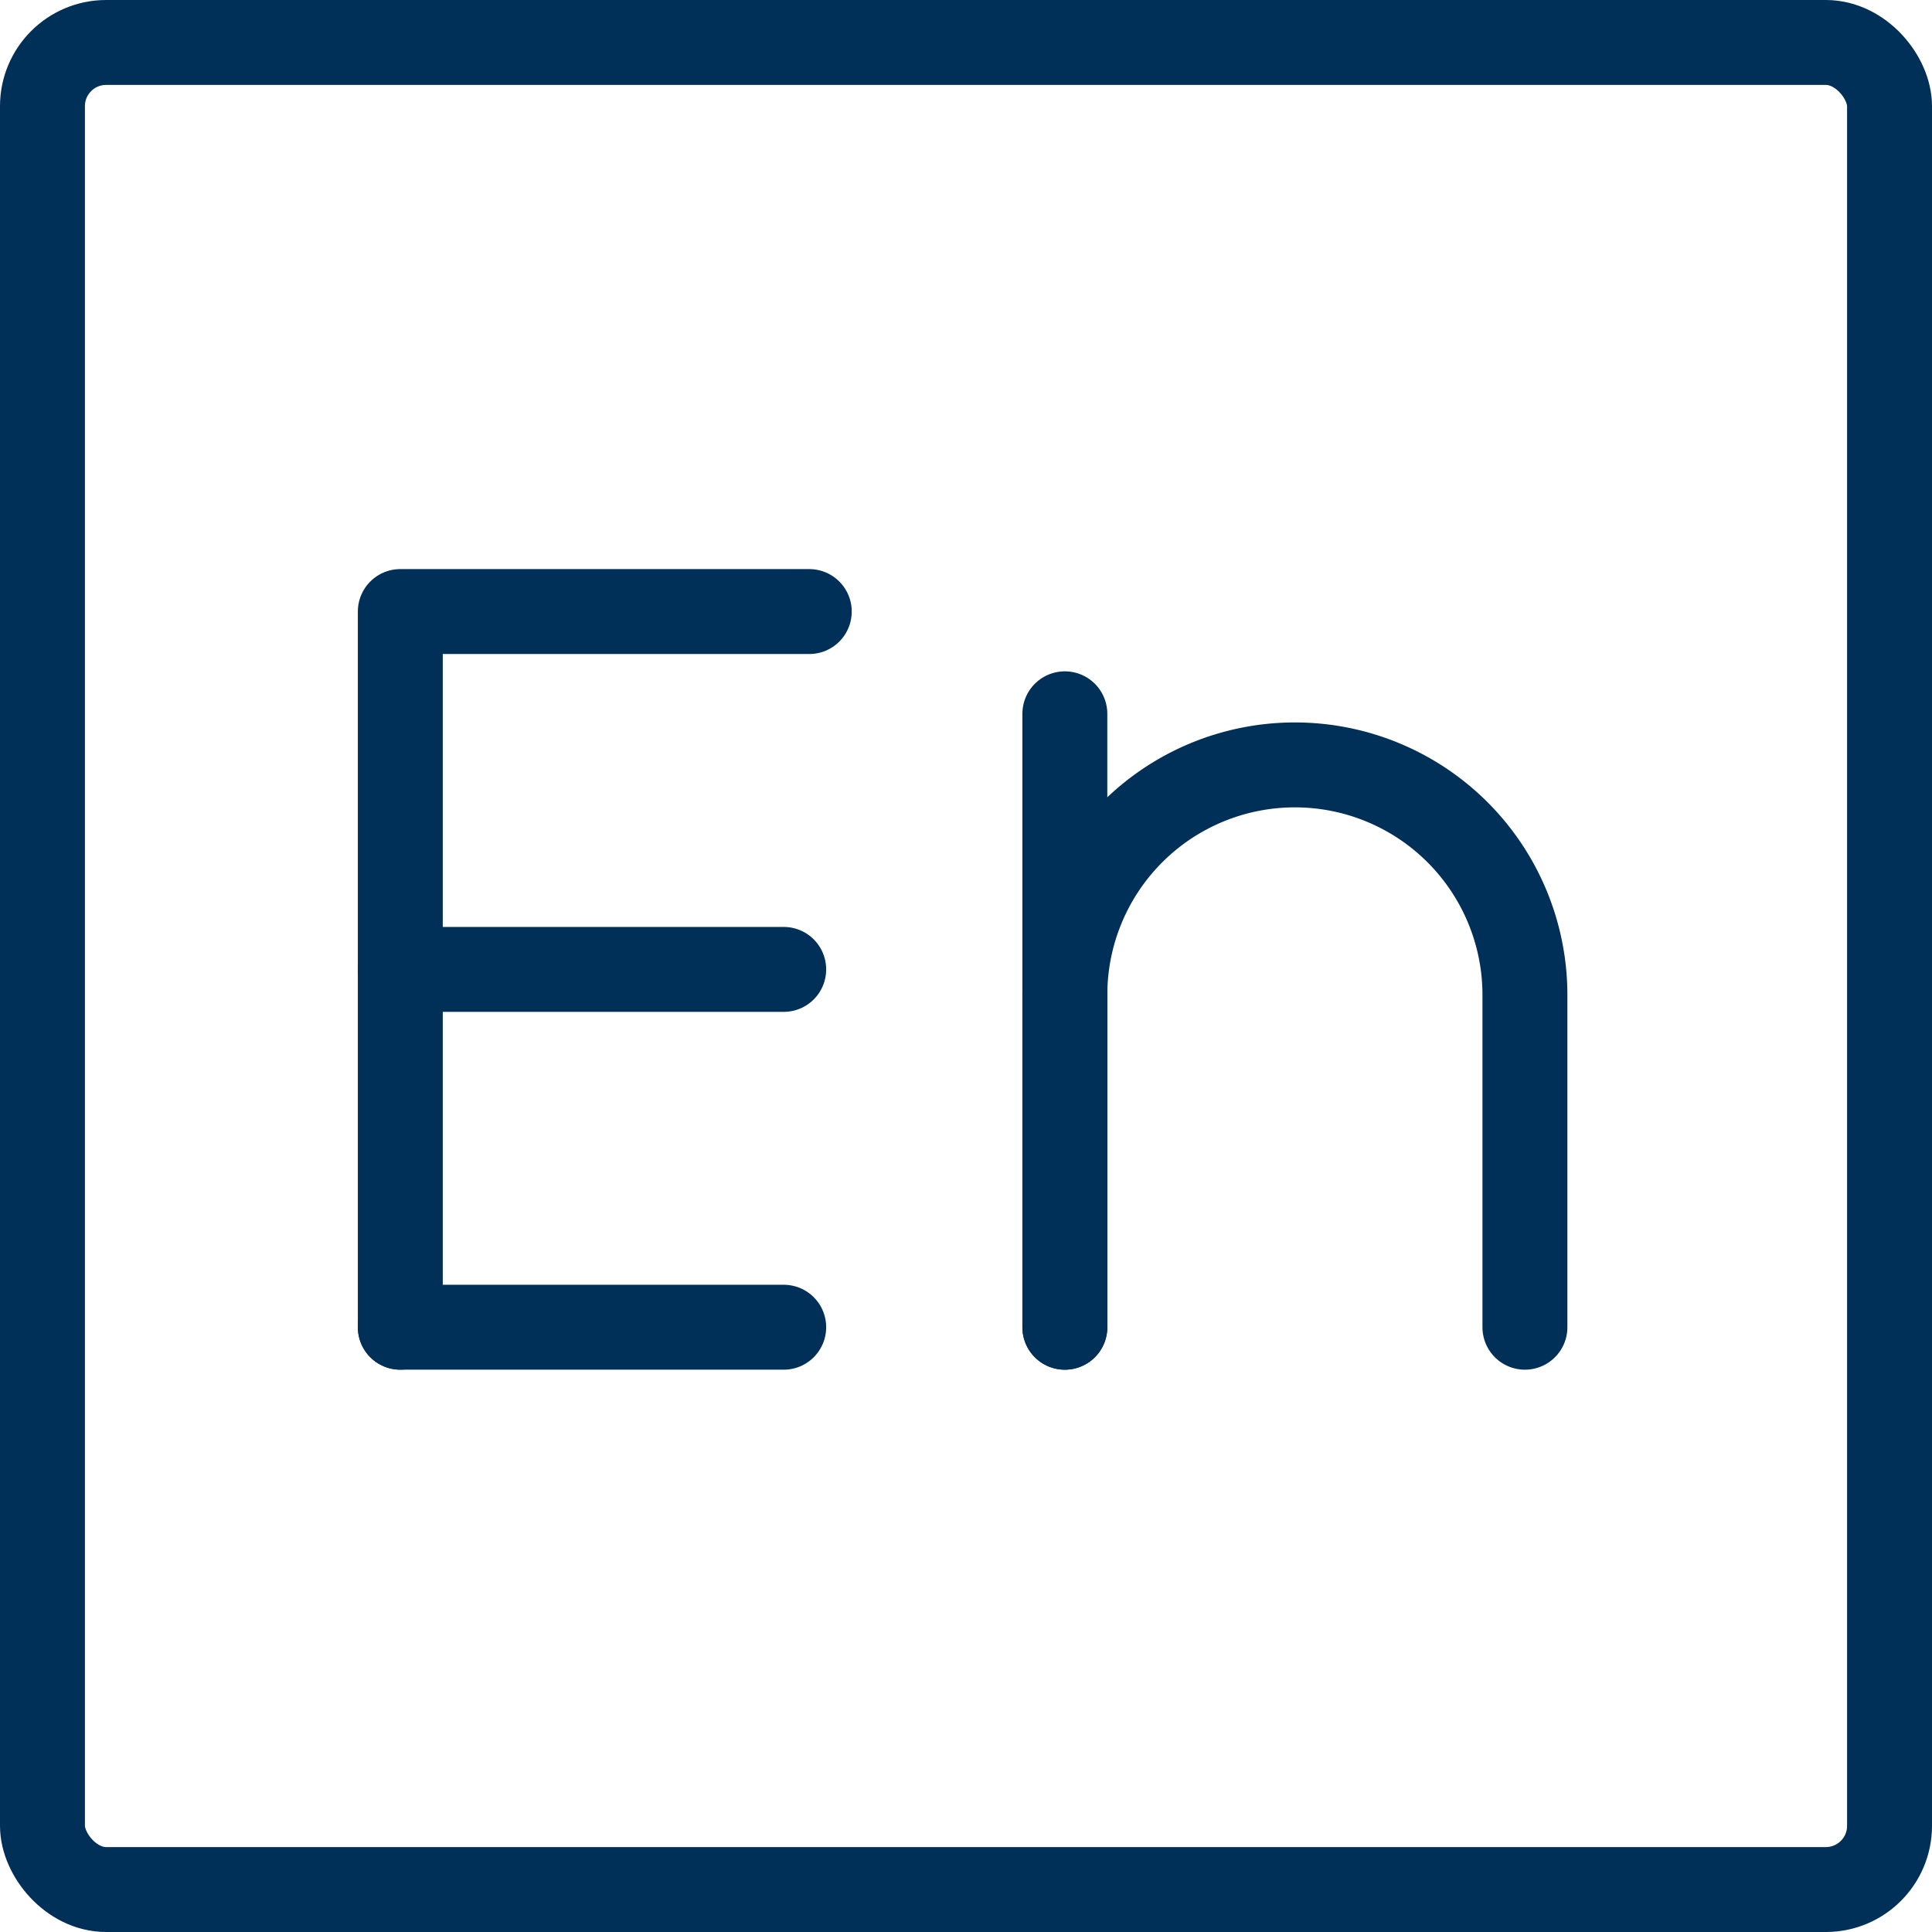
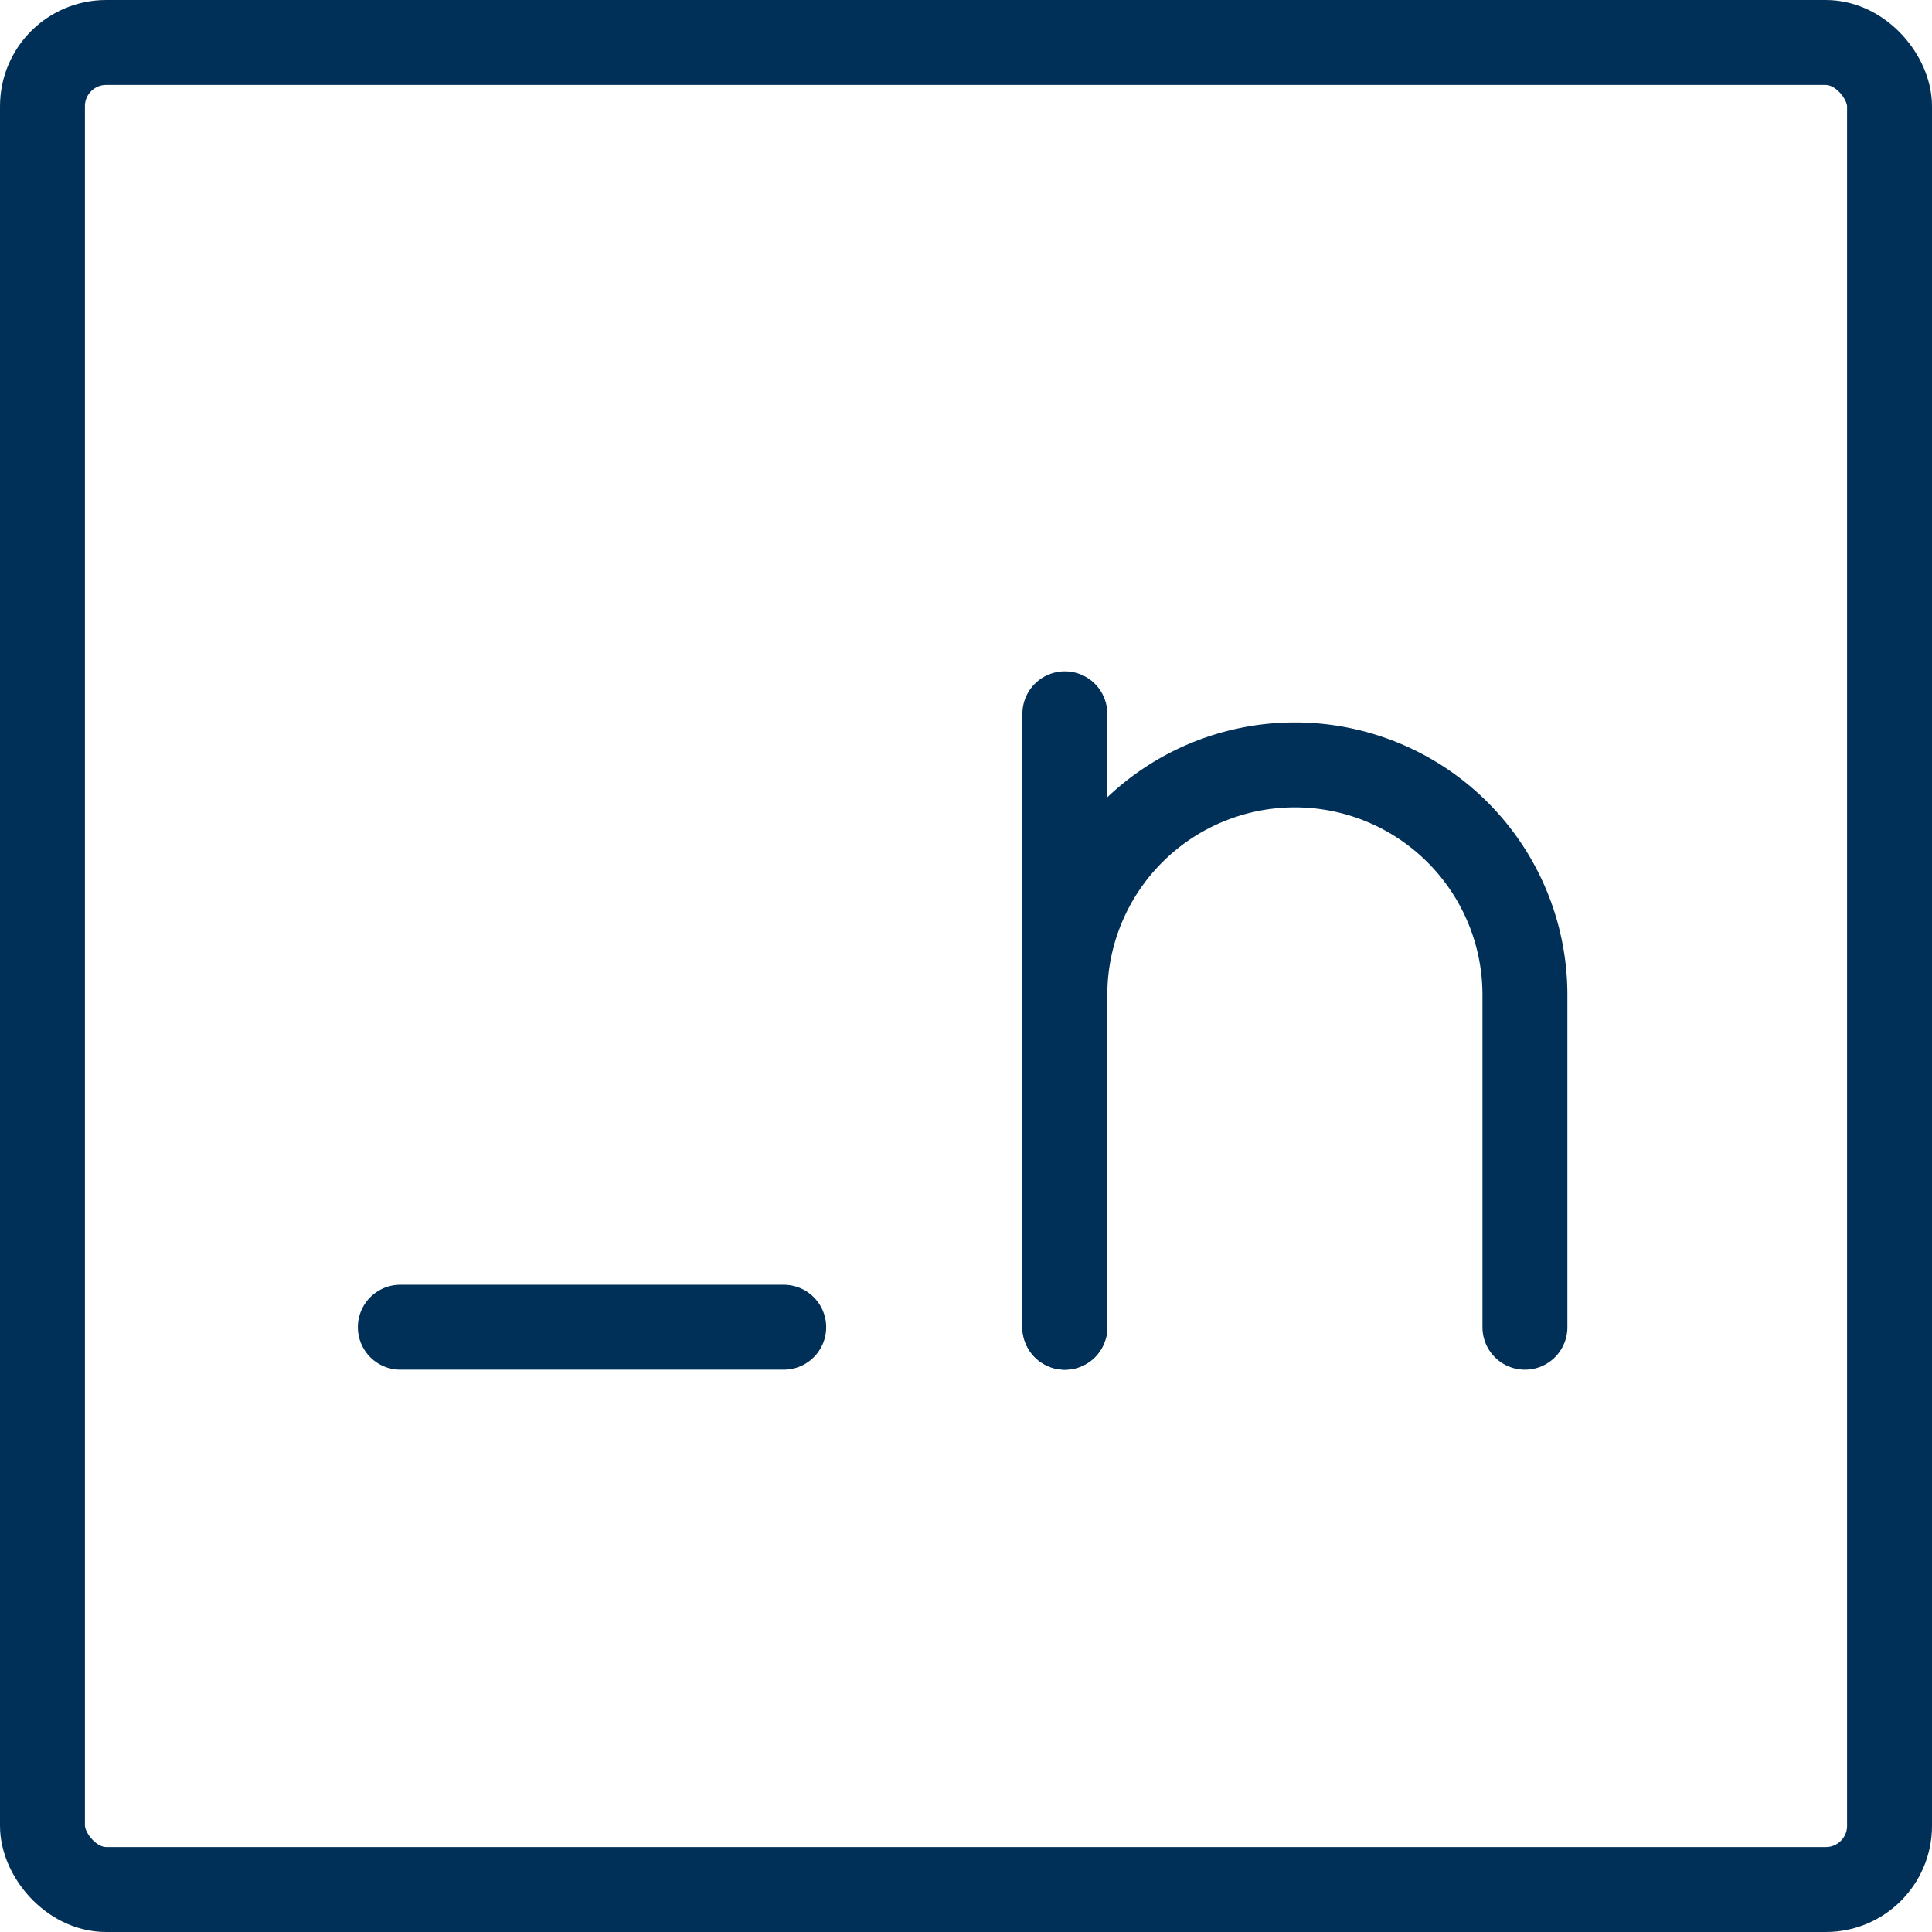
<svg xmlns="http://www.w3.org/2000/svg" width="91" height="91" viewBox="0 0 91 91">
  <g id="اللغة_الإنجليزية_" data-name="اللغة الإنجليزية " transform="translate(-4 -3.771)">
-     <path id="Path_34345" data-name="Path 34345" d="M13,50.709V17H32.263" transform="translate(9.855 15.576)" fill="none" stroke="#002f57" stroke-linecap="round" stroke-linejoin="round" stroke-width="4" />
-     <path id="Path_34346" data-name="Path 34346" d="M13,24H31.059" transform="translate(9.855 25.431)" fill="none" stroke="#002f57" stroke-linecap="round" stroke-linejoin="round" stroke-width="4" />
    <path id="Path_34347" data-name="Path 34347" d="M13,31H31.059" transform="translate(9.855 35.285)" fill="none" stroke="#002f57" stroke-linecap="round" stroke-linejoin="round" stroke-width="4" />
    <path id="Path_34348" data-name="Path 34348" d="M26,47.894V19" transform="translate(28.156 18.392)" fill="none" stroke="#002f57" stroke-linecap="round" stroke-linejoin="round" stroke-width="4" />
    <path id="Path_34349" data-name="Path 34349" d="M26,46.486V30.835A10.835,10.835,0,0,1,36.835,20h0A10.835,10.835,0,0,1,47.67,30.835V46.486" transform="translate(28.156 19.799)" fill="none" stroke="#002f57" stroke-linecap="round" stroke-linejoin="round" stroke-width="4" />
    <rect id="Rectangle_10280" data-name="Rectangle 10280" width="87" height="87" rx="3" transform="translate(6 5.771)" fill="none" stroke="#002f57" stroke-linecap="round" stroke-linejoin="round" stroke-width="4" />
  </g>
</svg>